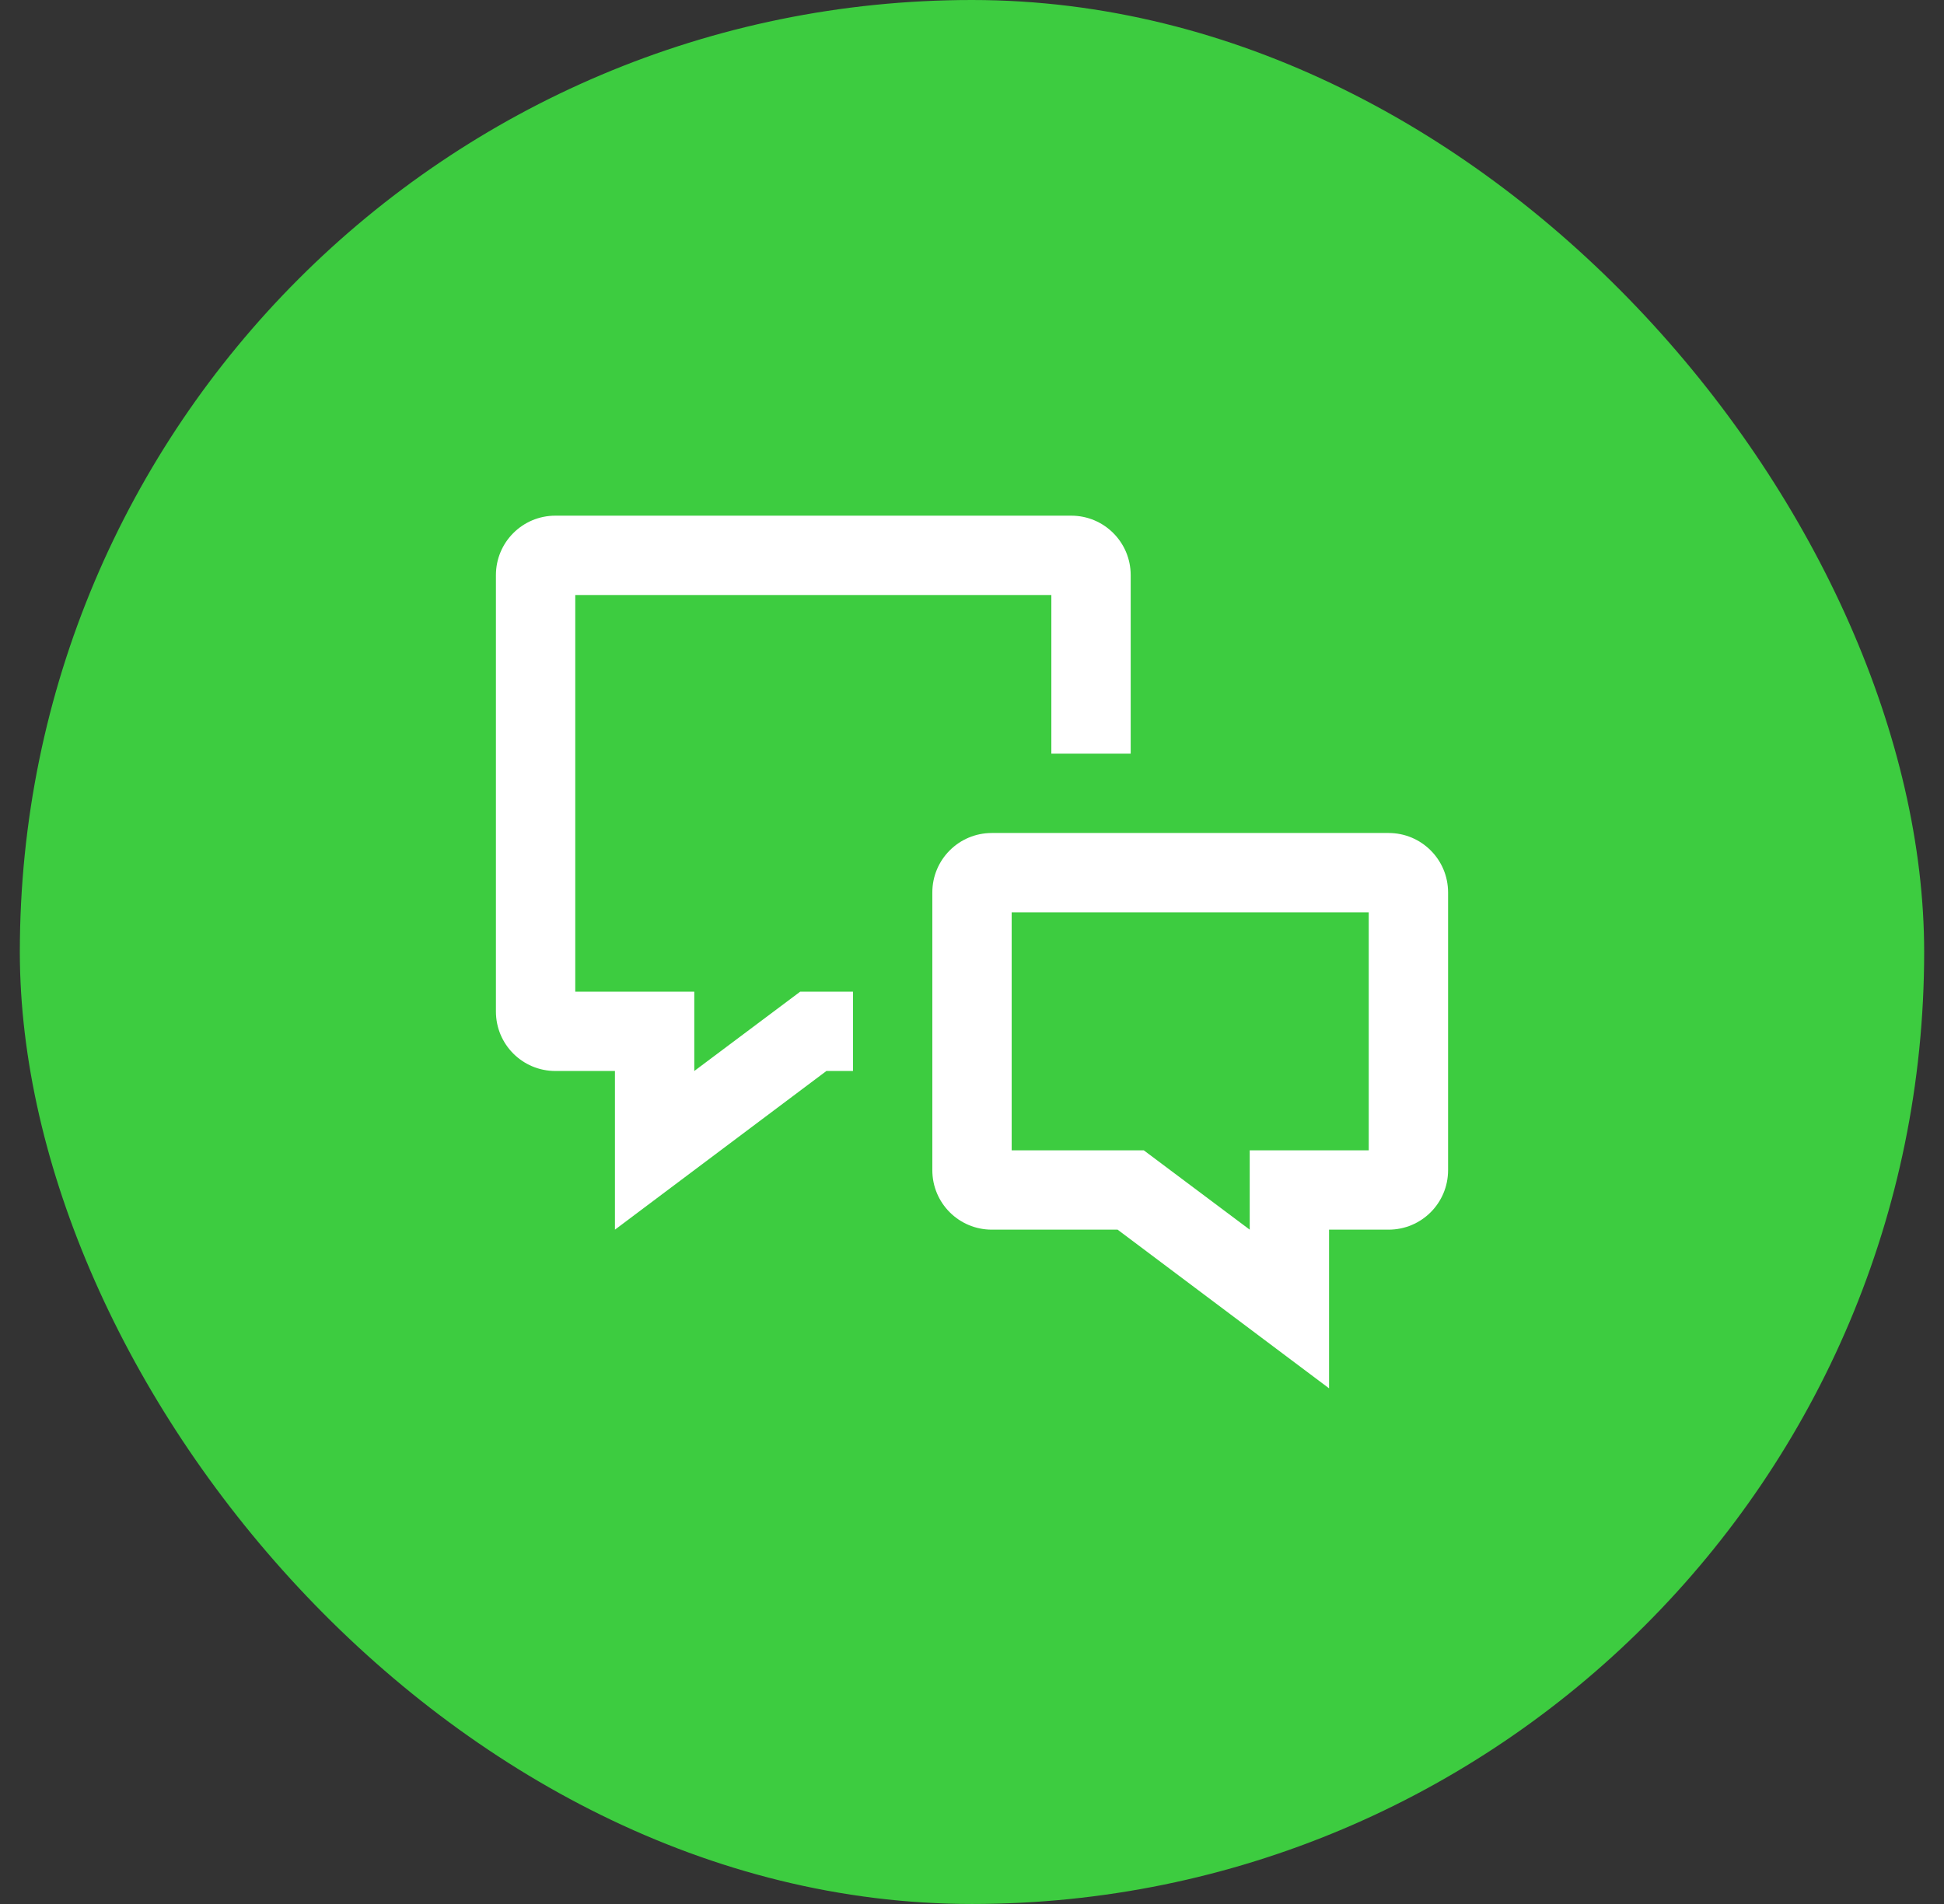
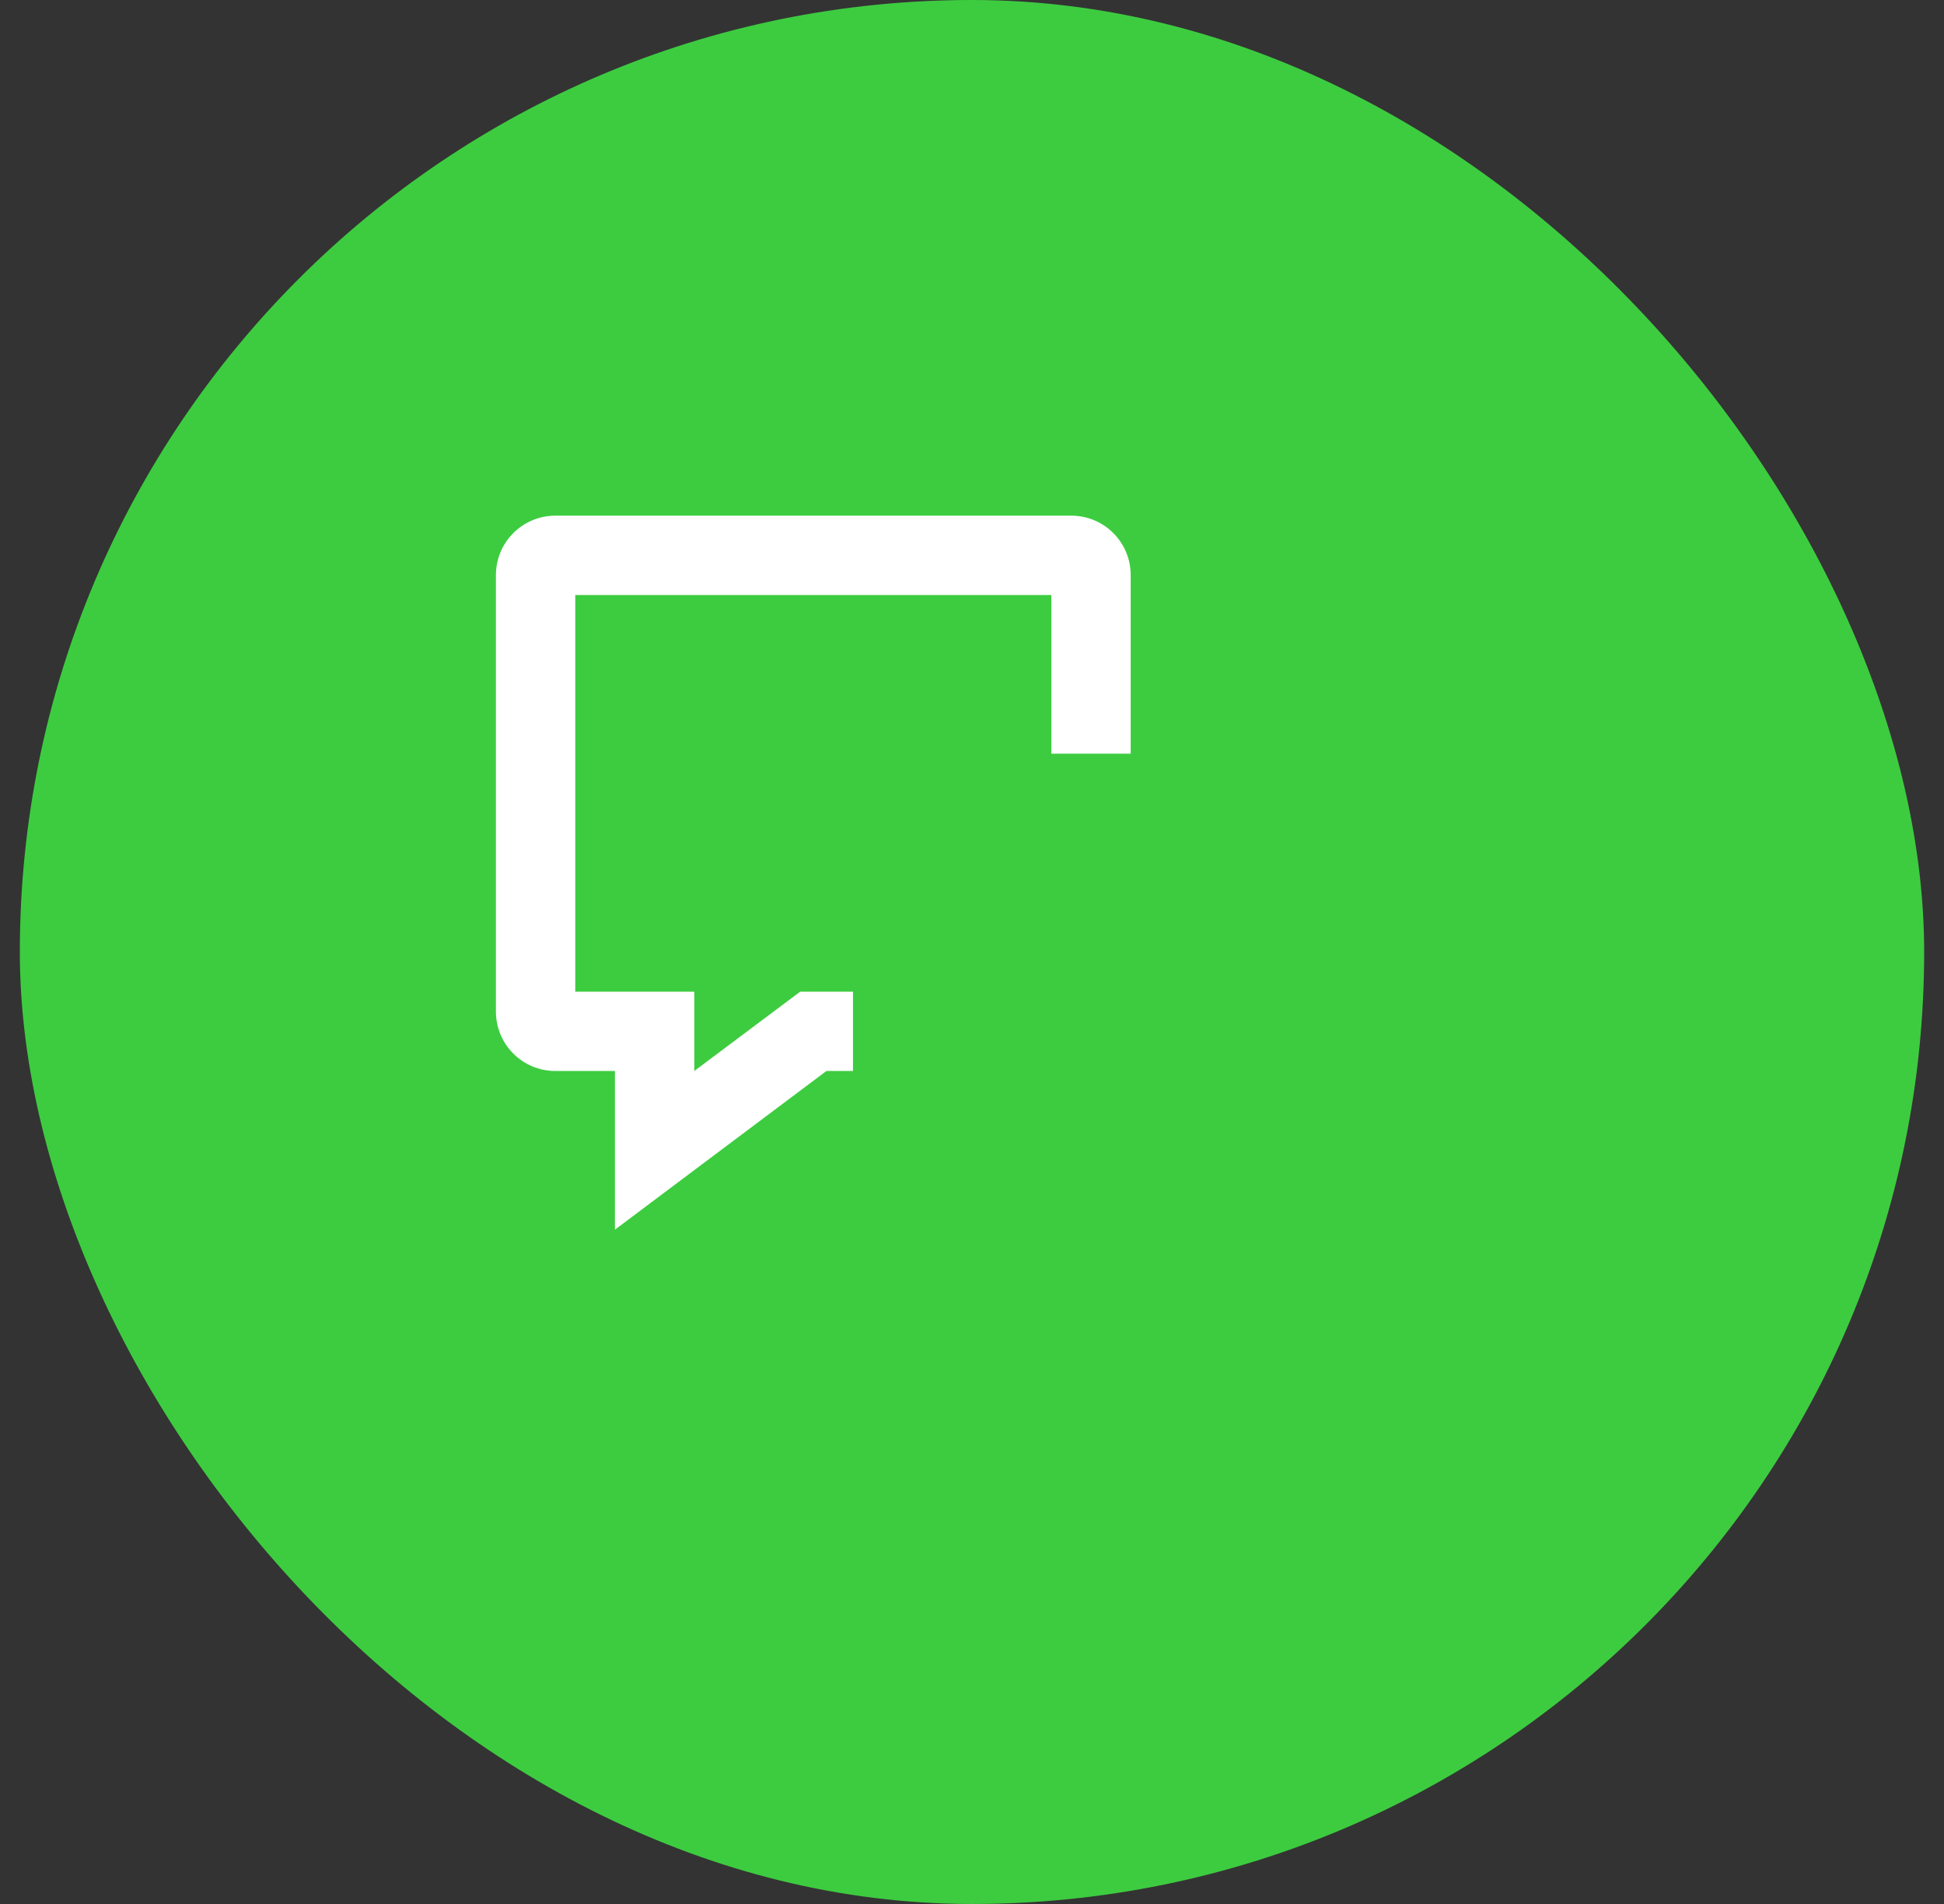
<svg xmlns="http://www.w3.org/2000/svg" width="49" height="48" viewBox="0 0 49 48" fill="none">
  <rect x="0" y="0" width="49" height="48" fill="#333333" stroke="none" />
  <rect x="0.5" width="48" height="48" rx="24" fill="#3DCC40" />
  <g clip-path="url(#clip0_303_29962)">
-     <path d="M33.5 35L28.17 31H25C24.17 31 23.5 30.33 23.5 29.5V22.5C23.5 21.67 24.17 21 25 21H35C35.83 21 36.5 21.67 36.5 22.5V29.5C36.5 30.33 35.83 31 35 31H33.5V35ZM25.5 29H28.83L31.5 31V29H34.5V23H25.5V29Z" fill="white" />
-     <path d="M15.5 31V27H14C13.17 27 12.5 26.33 12.5 25.5V14.5C12.5 13.67 13.17 13 14 13H27C27.83 13 28.5 13.67 28.5 14.5V19H26.5V15H14.5V25H17.5V27L20.17 25H21.5V27H20.83L15.5 31Z" fill="white" />
+     <path d="M15.5 31V27H14C13.17 27 12.5 26.33 12.5 25.5V14.5C12.5 13.67 13.17 13 14 13H27C27.83 13 28.5 13.67 28.5 14.5V19H26.5V15H14.5V25H17.5V27L20.17 25H21.5V27H20.83Z" fill="white" />
  </g>
  <defs>
    <clipPath id="clip0_303_29962">
      <rect width="24" height="24" fill="white" transform="translate(12.5 12)" />
    </clipPath>
  </defs>
</svg>